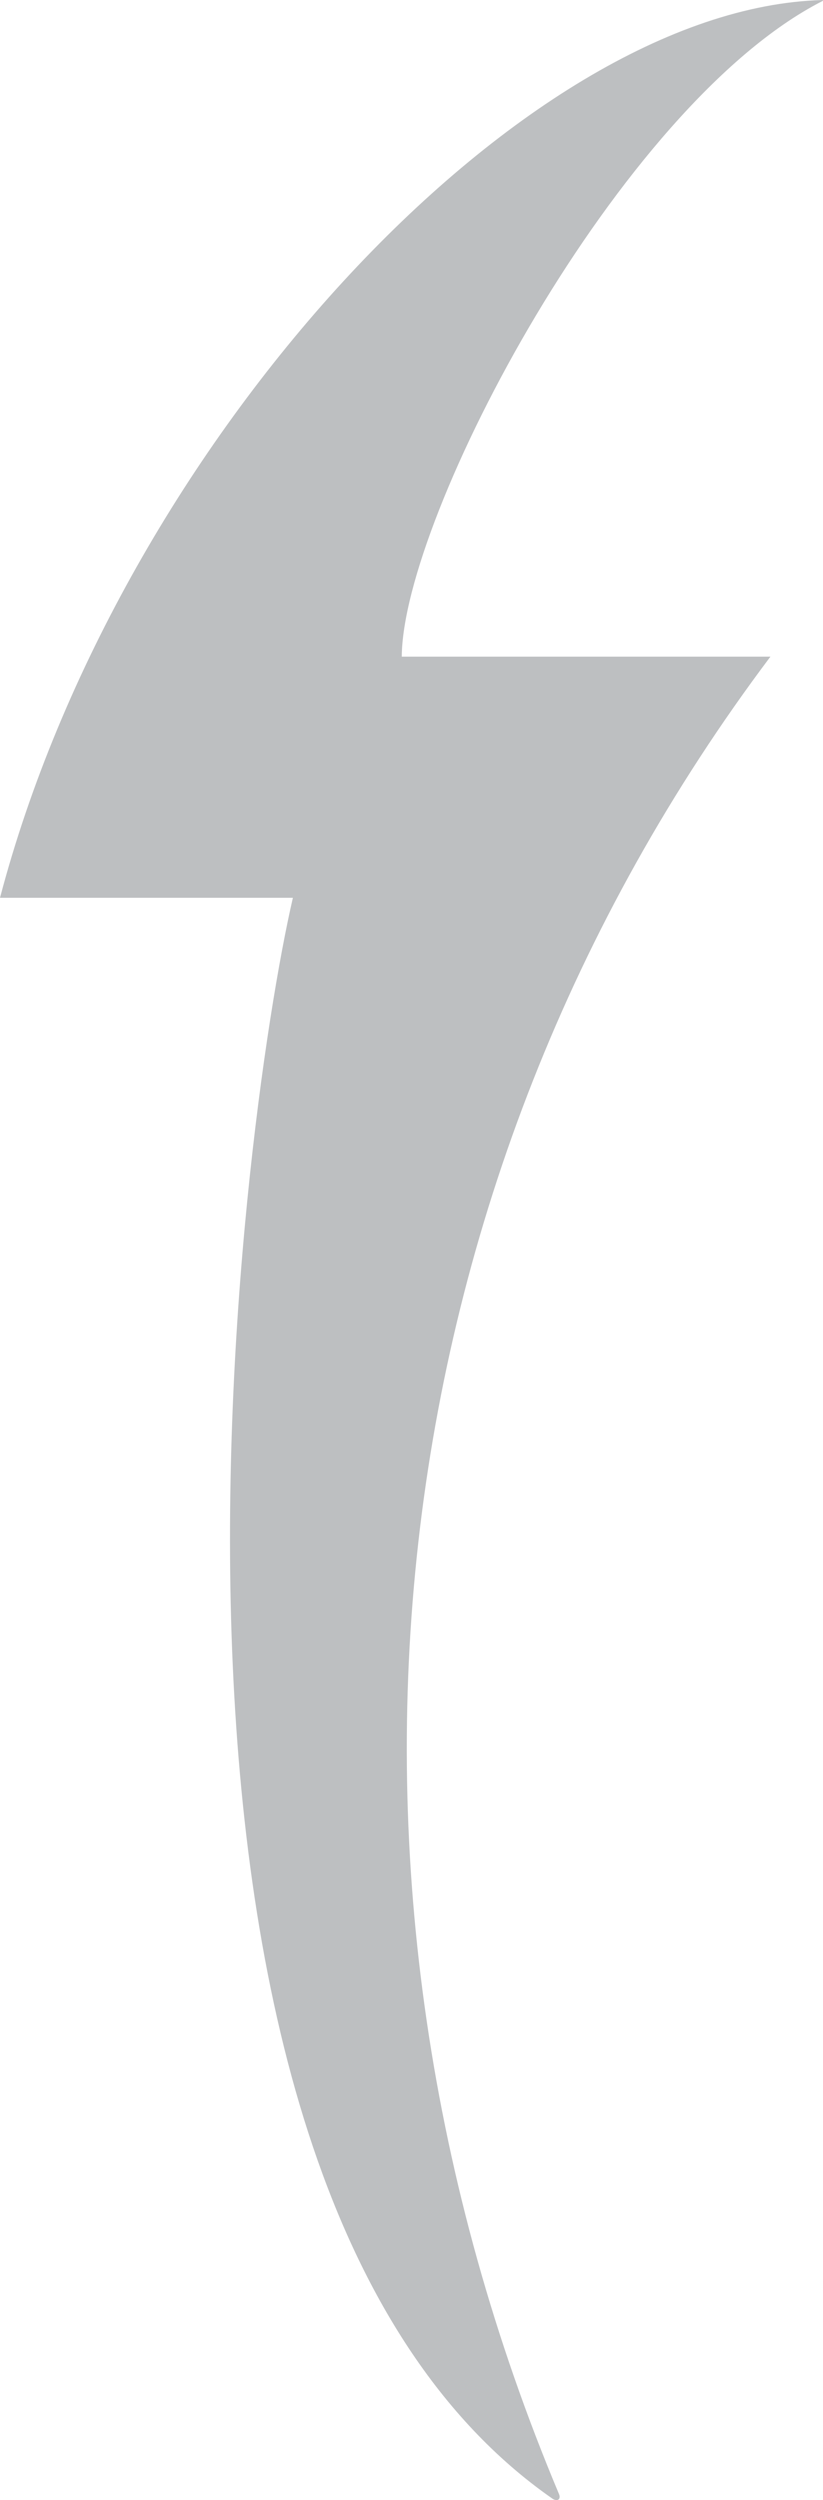
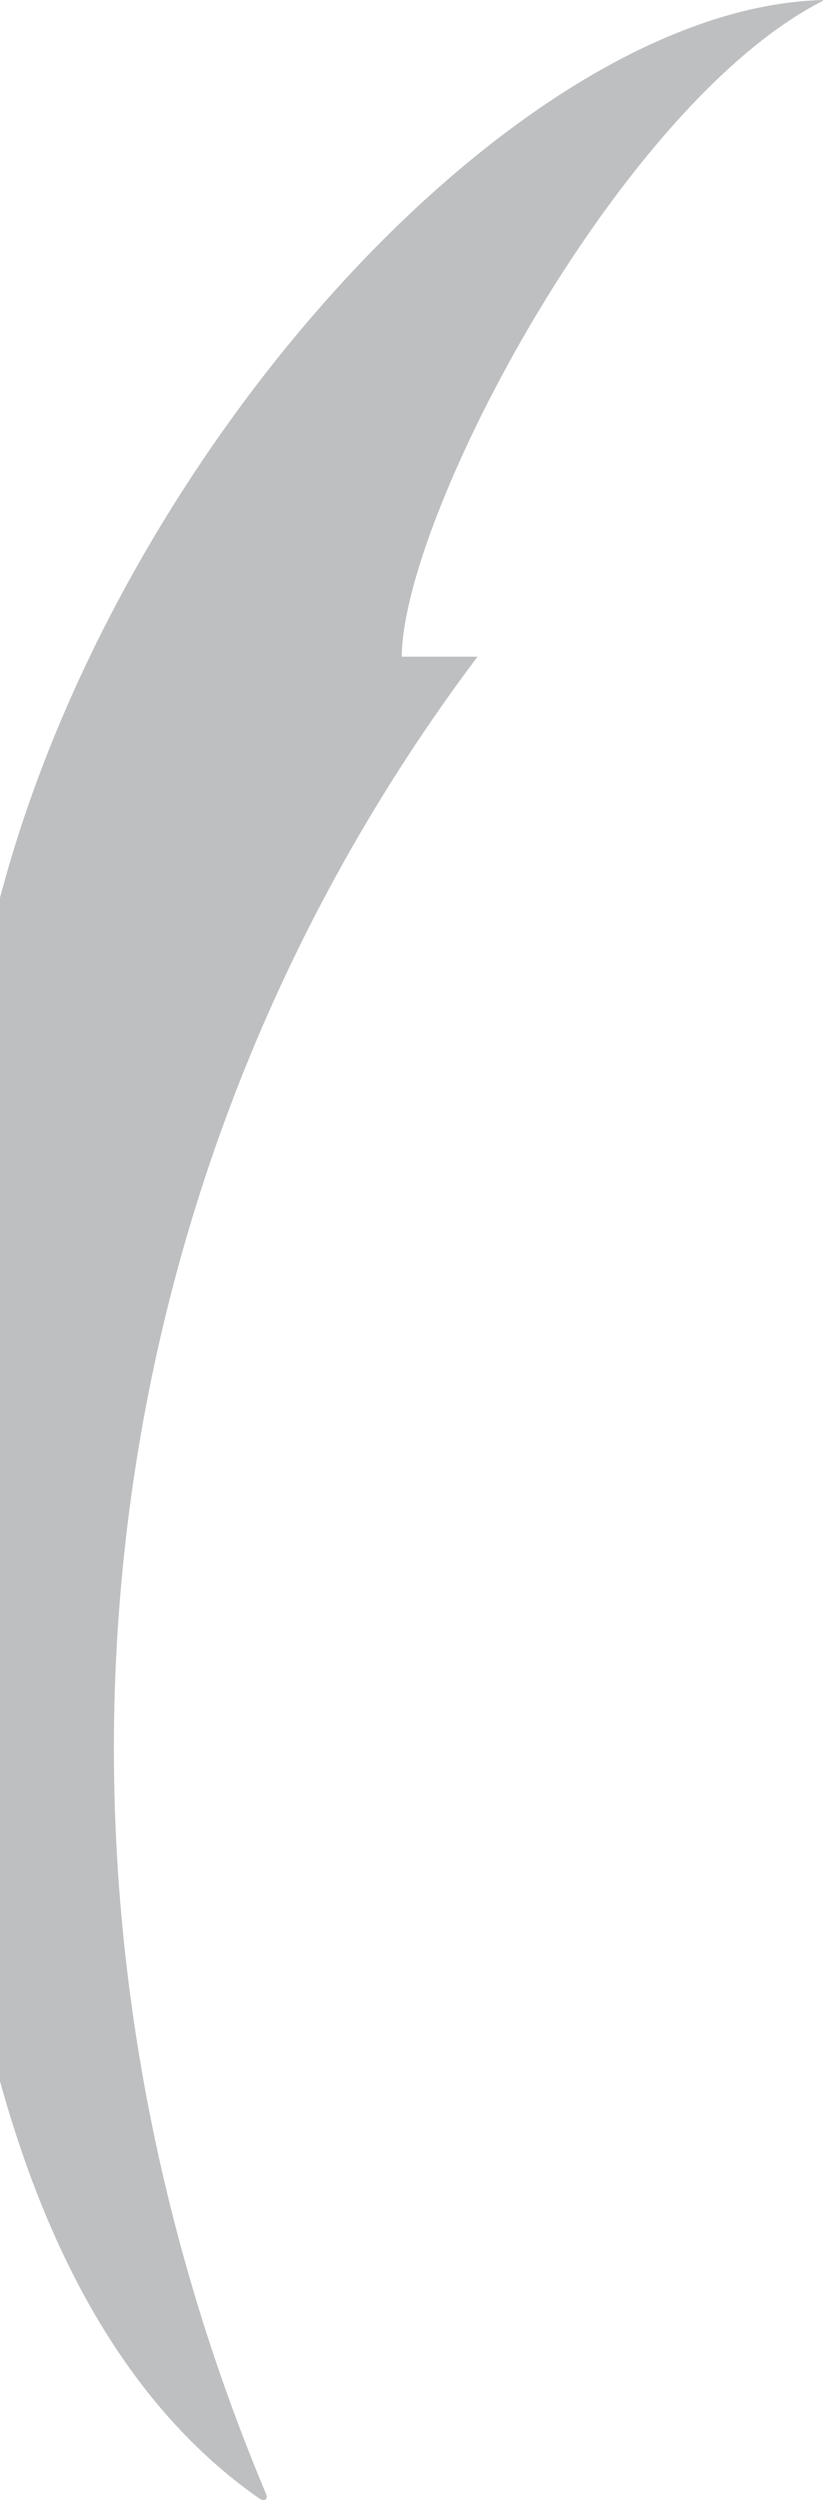
<svg xmlns="http://www.w3.org/2000/svg" xml:space="preserve" width="11.153mm" height="33.867mm" version="1.1" style="shape-rendering:geometricPrecision; text-rendering:geometricPrecision; image-rendering:optimizeQuality; fill-rule:evenodd; clip-rule:evenodd" viewBox="0 0 1115.32 3386.64">
  <defs>
    <style type="text/css">
   
    .fil0 {fill:#BDBFC1}
   
  </style>
  </defs>
  <g id="Layer_x0020_1">
-     <path class="fil0" d="M1044.09 889.45l-499.62 0c1.32,-191.02 294.41,-746.53 569.28,-887.68 0.43,-0.22 1.57,-0.64 1.57,-1.2 0,-0.48 -0.35,-0.57 -0.79,-0.57 -407.57,10.83 -952.36,599.97 -1114.53,1216.13l396.92 0c-72,311.14 -262.14,1738.97 350.57,2167.75 7.71,5.85 13.15,1.6 10.02,-5.53 -351.05,-835.19 -252.87,-1771.55 286.57,-2488.9z" />
+     <path class="fil0" d="M1044.09 889.45l-499.62 0c1.32,-191.02 294.41,-746.53 569.28,-887.68 0.43,-0.22 1.57,-0.64 1.57,-1.2 0,-0.48 -0.35,-0.57 -0.79,-0.57 -407.57,10.83 -952.36,599.97 -1114.53,1216.13c-72,311.14 -262.14,1738.97 350.57,2167.75 7.71,5.85 13.15,1.6 10.02,-5.53 -351.05,-835.19 -252.87,-1771.55 286.57,-2488.9z" />
  </g>
</svg>